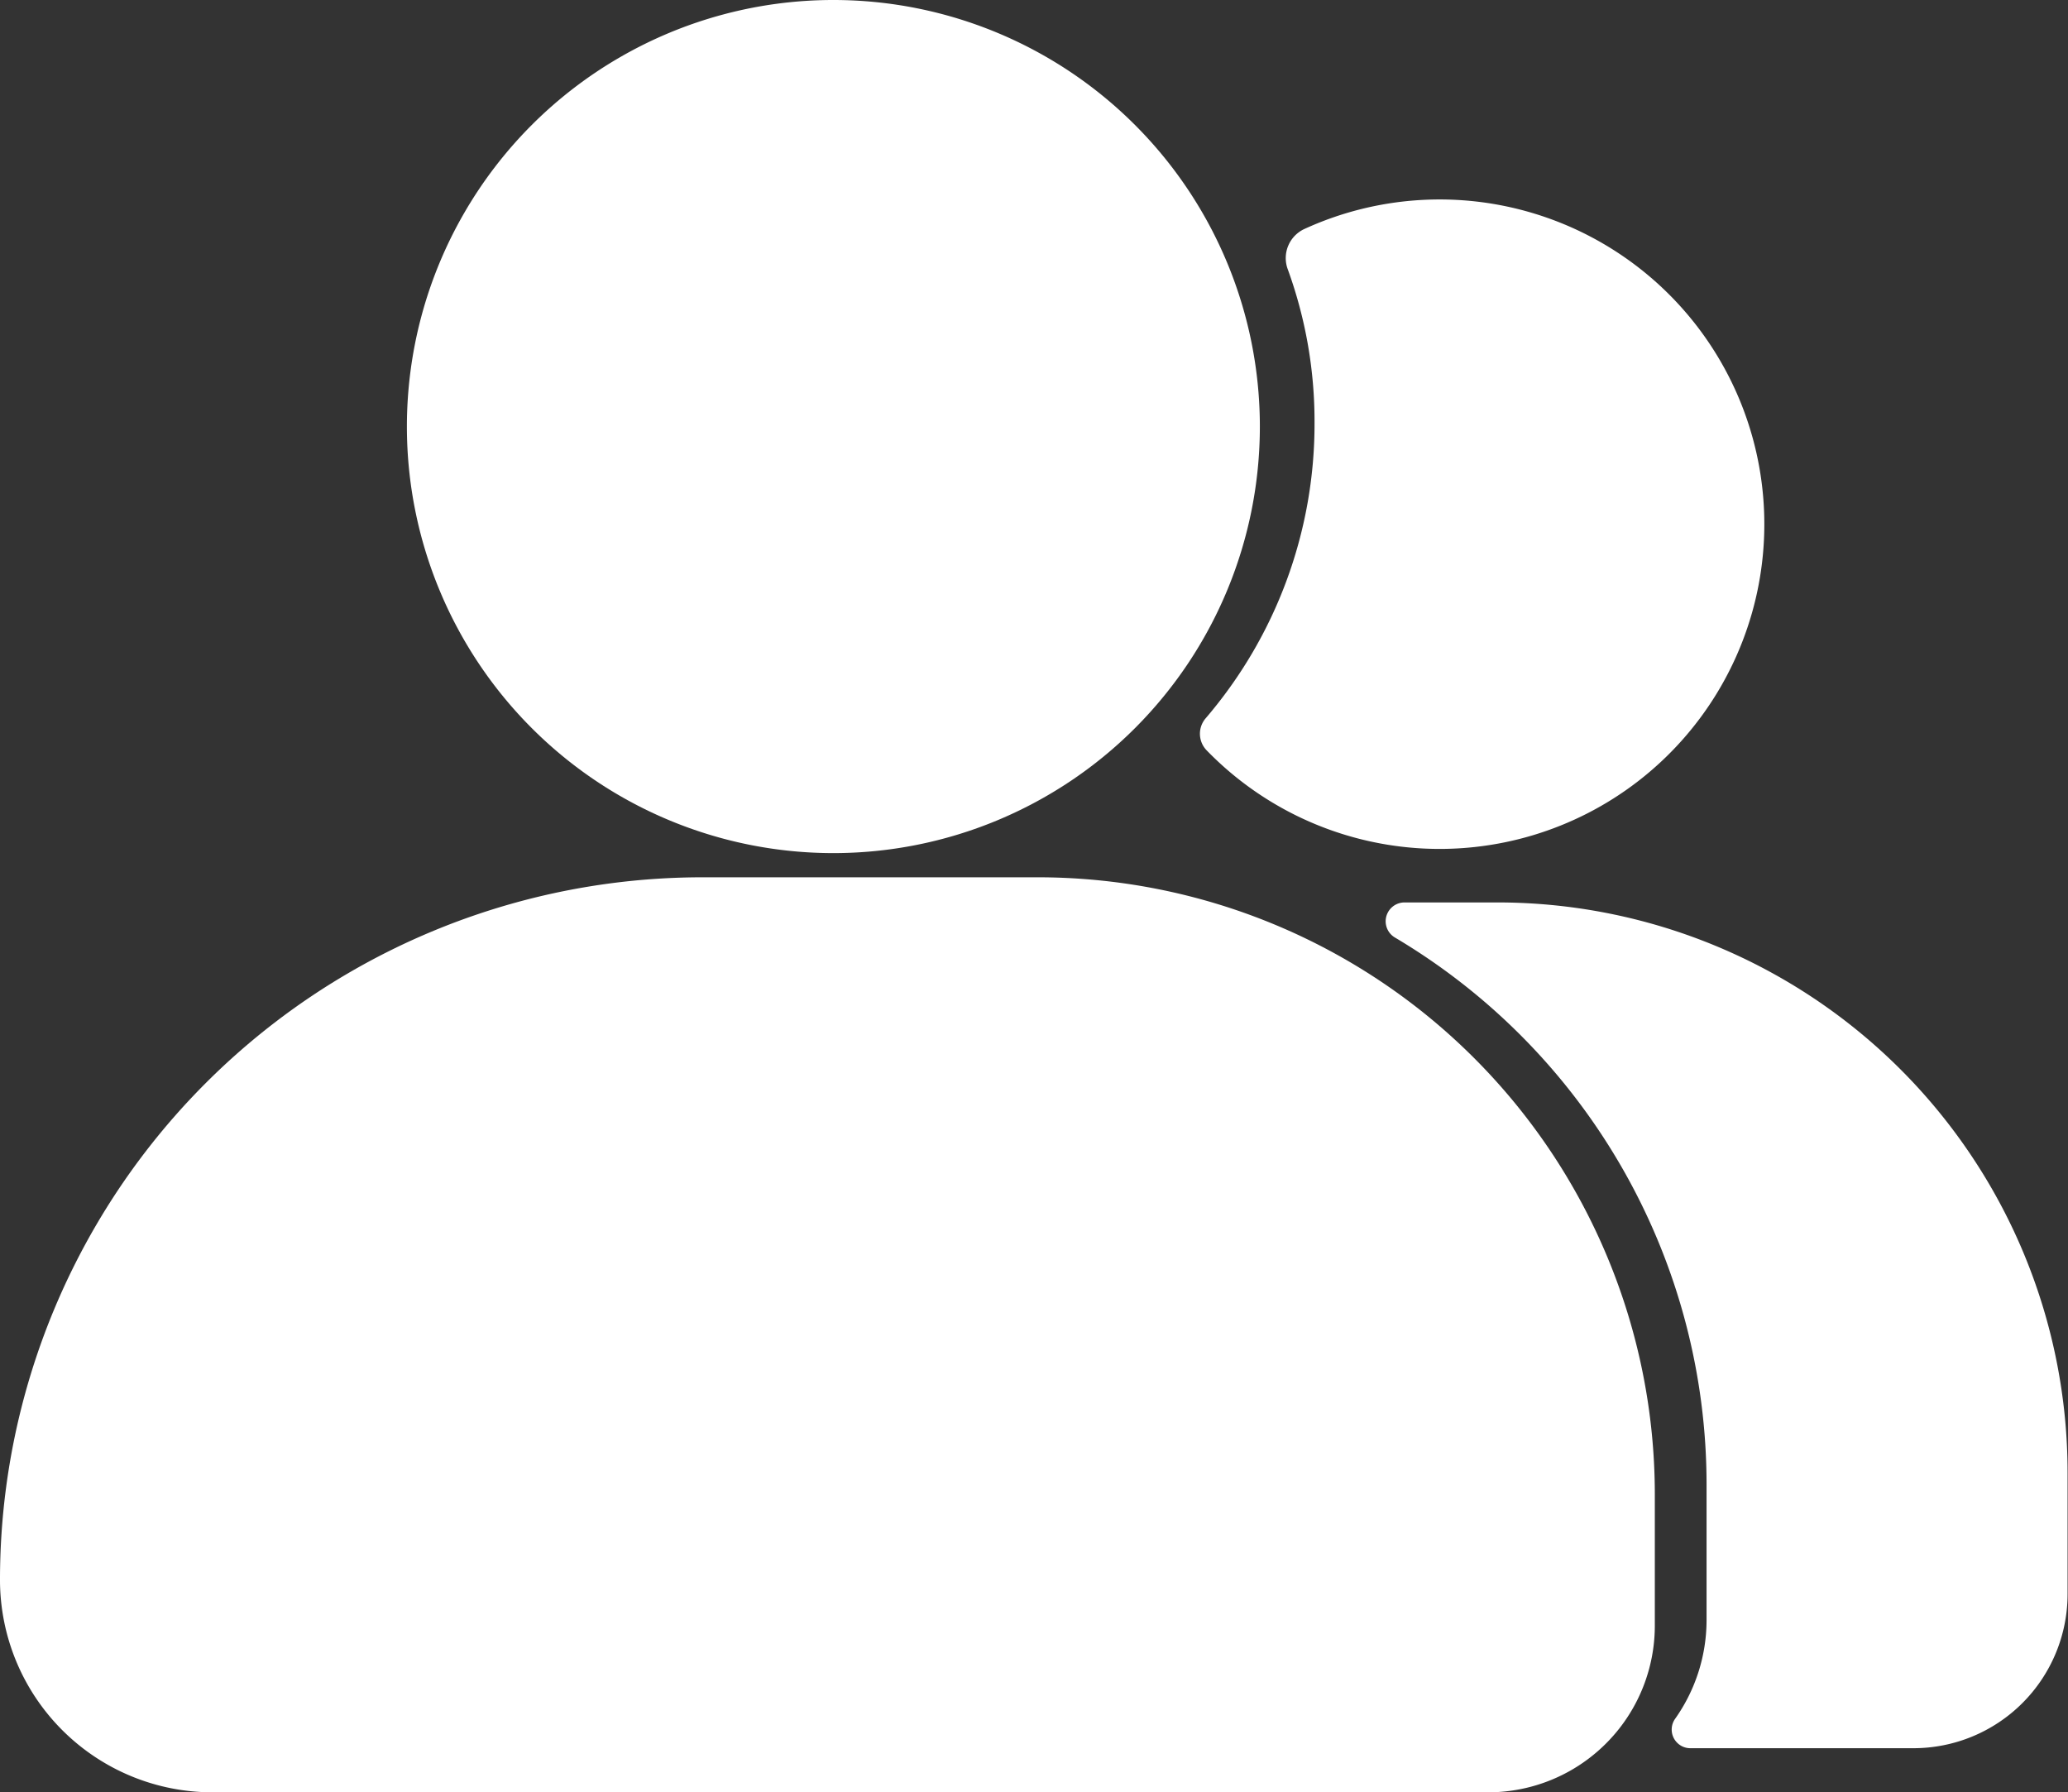
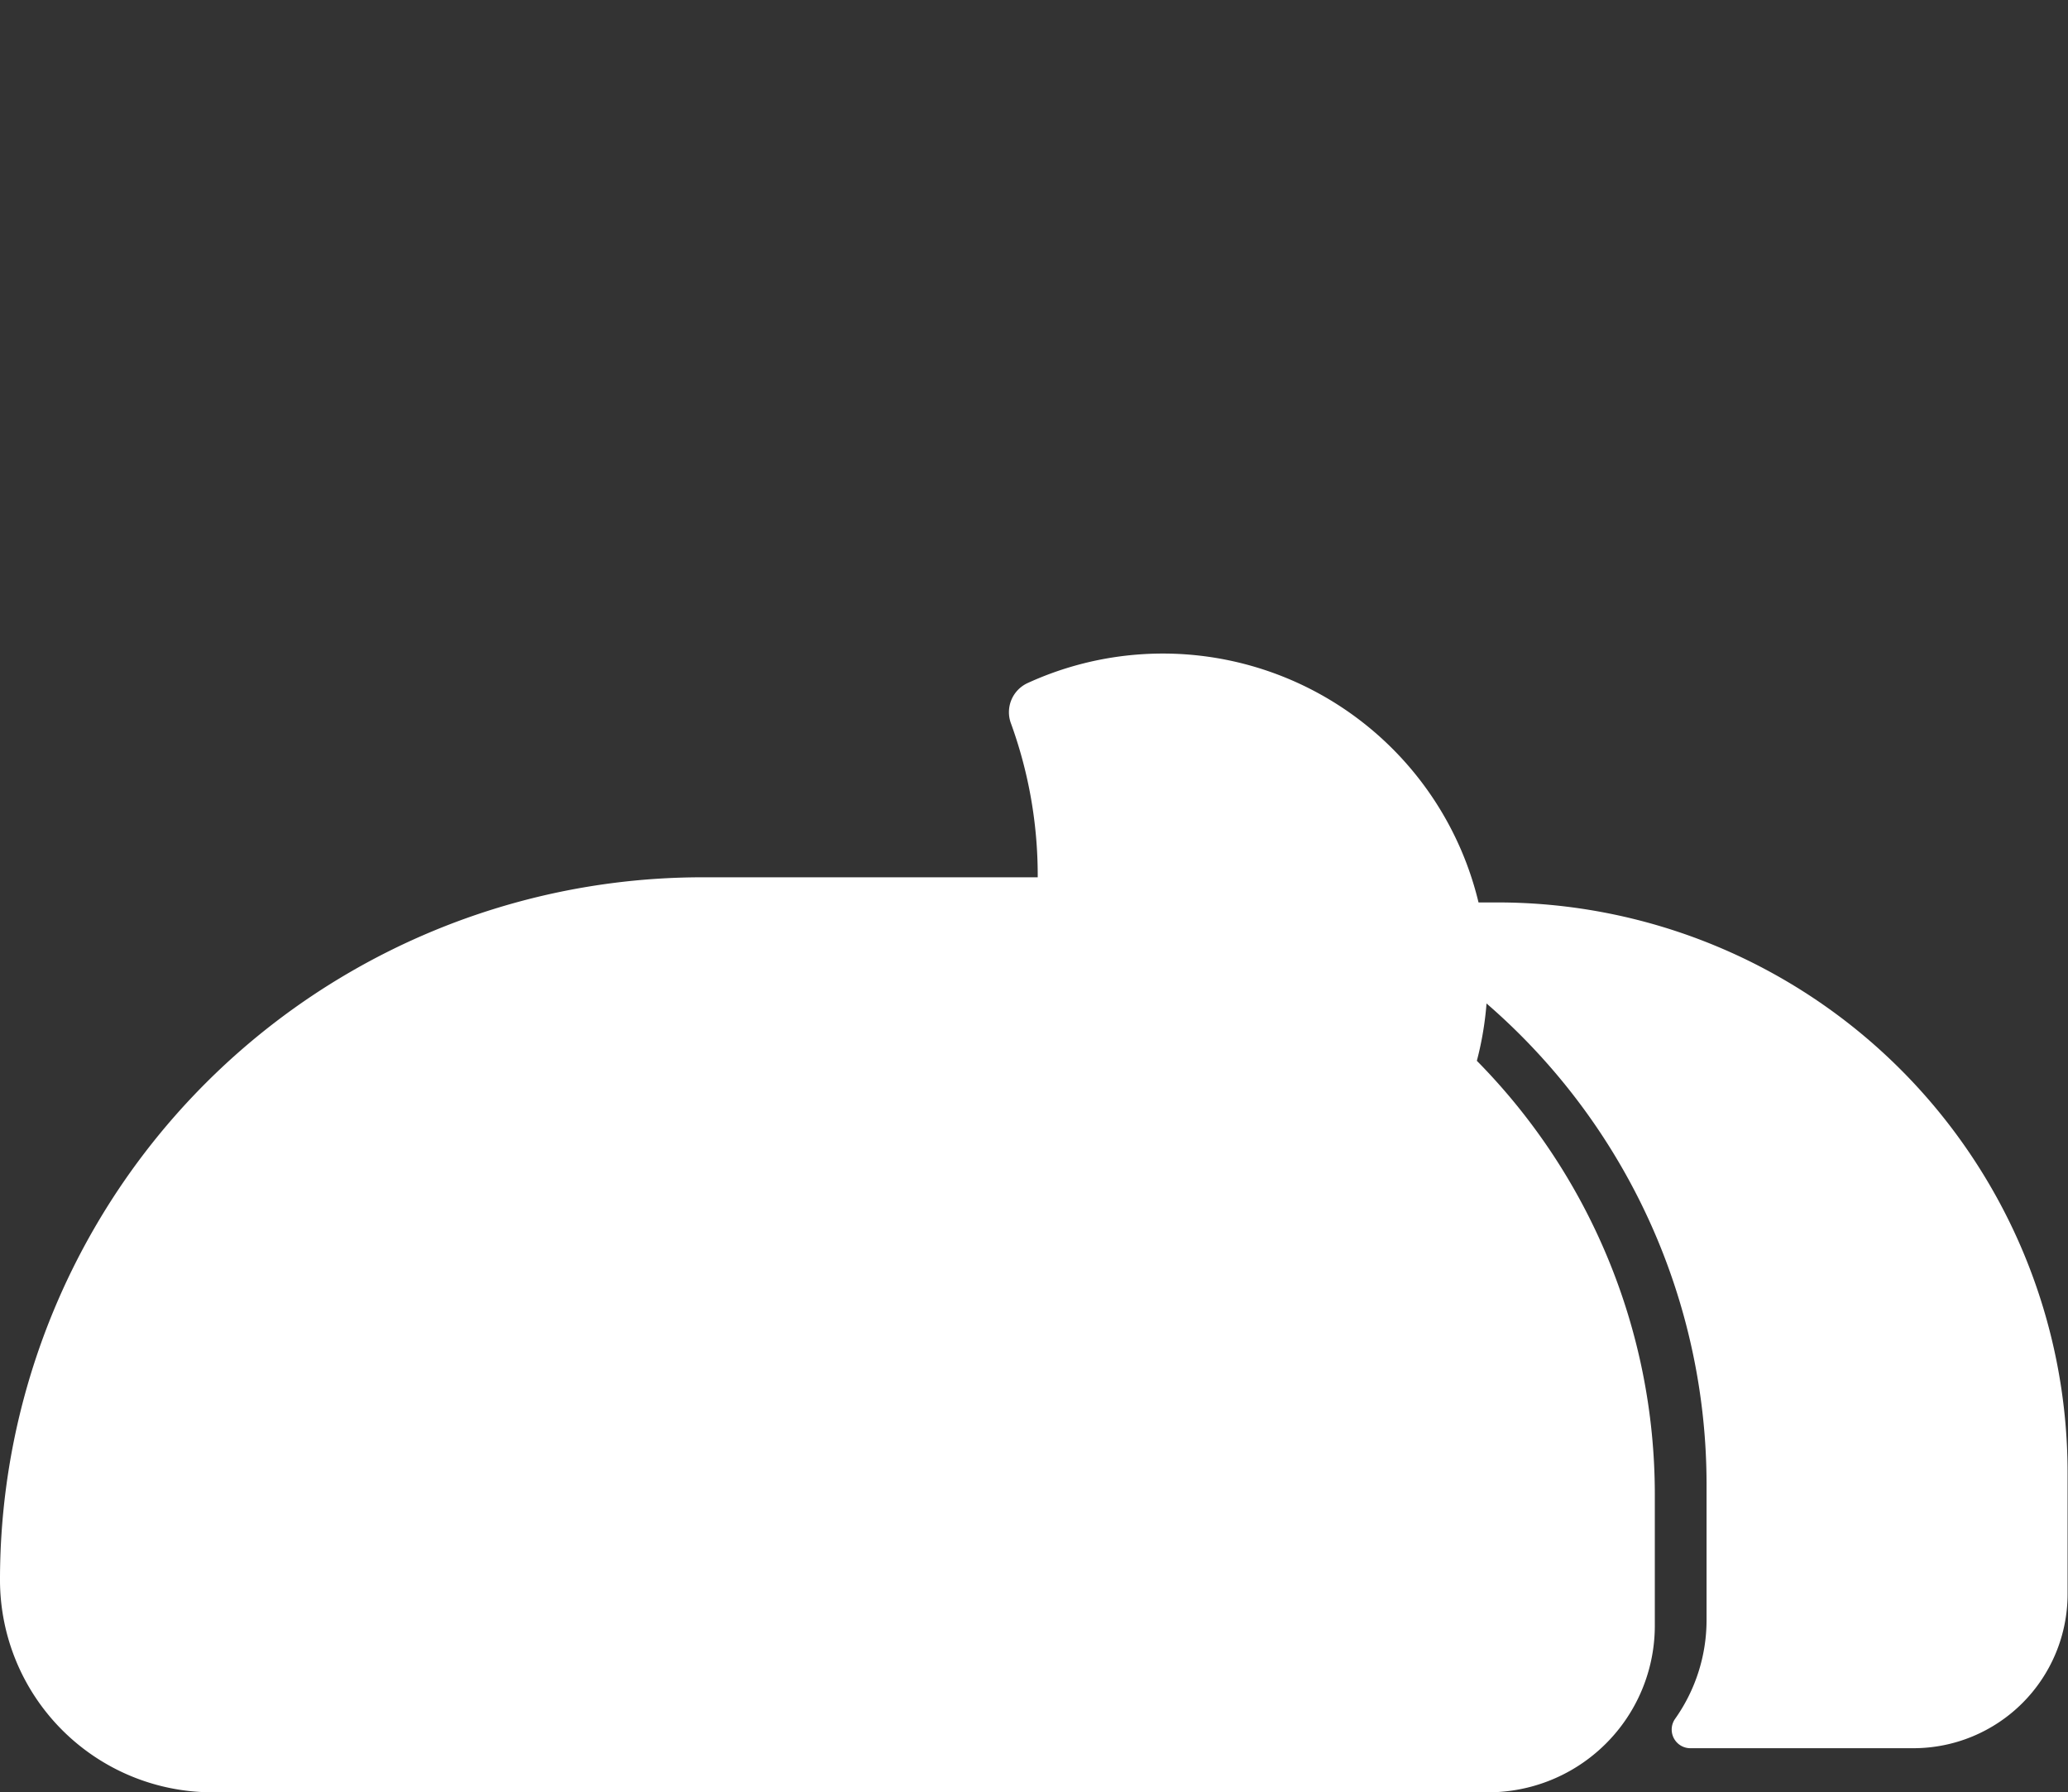
<svg xmlns="http://www.w3.org/2000/svg" width="19.745" height="17.11" viewBox="0 0 19.745 17.11">
  <rect x="0" y="0" width="19.745" height="17.11" fill="#333333" stroke="none" />
  <g id="hico2" transform="translate(-61.5 -153.9)">
-     <path id="路径_11883" data-name="路径 11883" d="M234.072,157.972m-4.072,0a4.072,4.072,0,1,0,4.072-4.072A4.072,4.072,0,0,0,230,157.972Z" transform="translate(-164.615)" fill="#fff" />
-     <path id="路径_11884" data-name="路径 11884" d="M71.408,243.159h-3.2a6.707,6.707,0,0,0-6.708,6.708,2.028,2.028,0,0,0,2.027,2.027h12.18A1.591,1.591,0,0,0,77.3,250.3v-1.254A5.891,5.891,0,0,0,71.408,243.159Zm2.643-4.335a4.317,4.317,0,0,1-1.042,2.82.227.227,0,0,0,.009.3,3.1,3.1,0,1,0,.936-4.974.306.306,0,0,0-.161.378,4.244,4.244,0,0,1,.258,1.471Z" transform="translate(0 -80.884)" fill="#fff" />
+     <path id="路径_11884" data-name="路径 11884" d="M71.408,243.159h-3.2a6.707,6.707,0,0,0-6.708,6.708,2.028,2.028,0,0,0,2.027,2.027h12.18A1.591,1.591,0,0,0,77.3,250.3v-1.254A5.891,5.891,0,0,0,71.408,243.159Za4.317,4.317,0,0,1-1.042,2.82.227.227,0,0,0,.009.3,3.1,3.1,0,1,0,.936-4.974.306.306,0,0,0-.161.378,4.244,4.244,0,0,1,.258,1.471Z" transform="translate(0 -80.884)" fill="#fff" />
    <path id="路径_11885" data-name="路径 11885" d="M636.266,527.5h-.895a.18.18,0,0,0-.092.334,6.071,6.071,0,0,1,2.977,5.227v1.294a1.632,1.632,0,0,1-.3.938.178.178,0,0,0,.145.281h2.131a1.472,1.472,0,0,0,1.471-1.471v-1.157A5.444,5.444,0,0,0,636.266,527.5Z" transform="translate(-560.462 -364.985)" fill="#fff" />
  </g>
</svg>